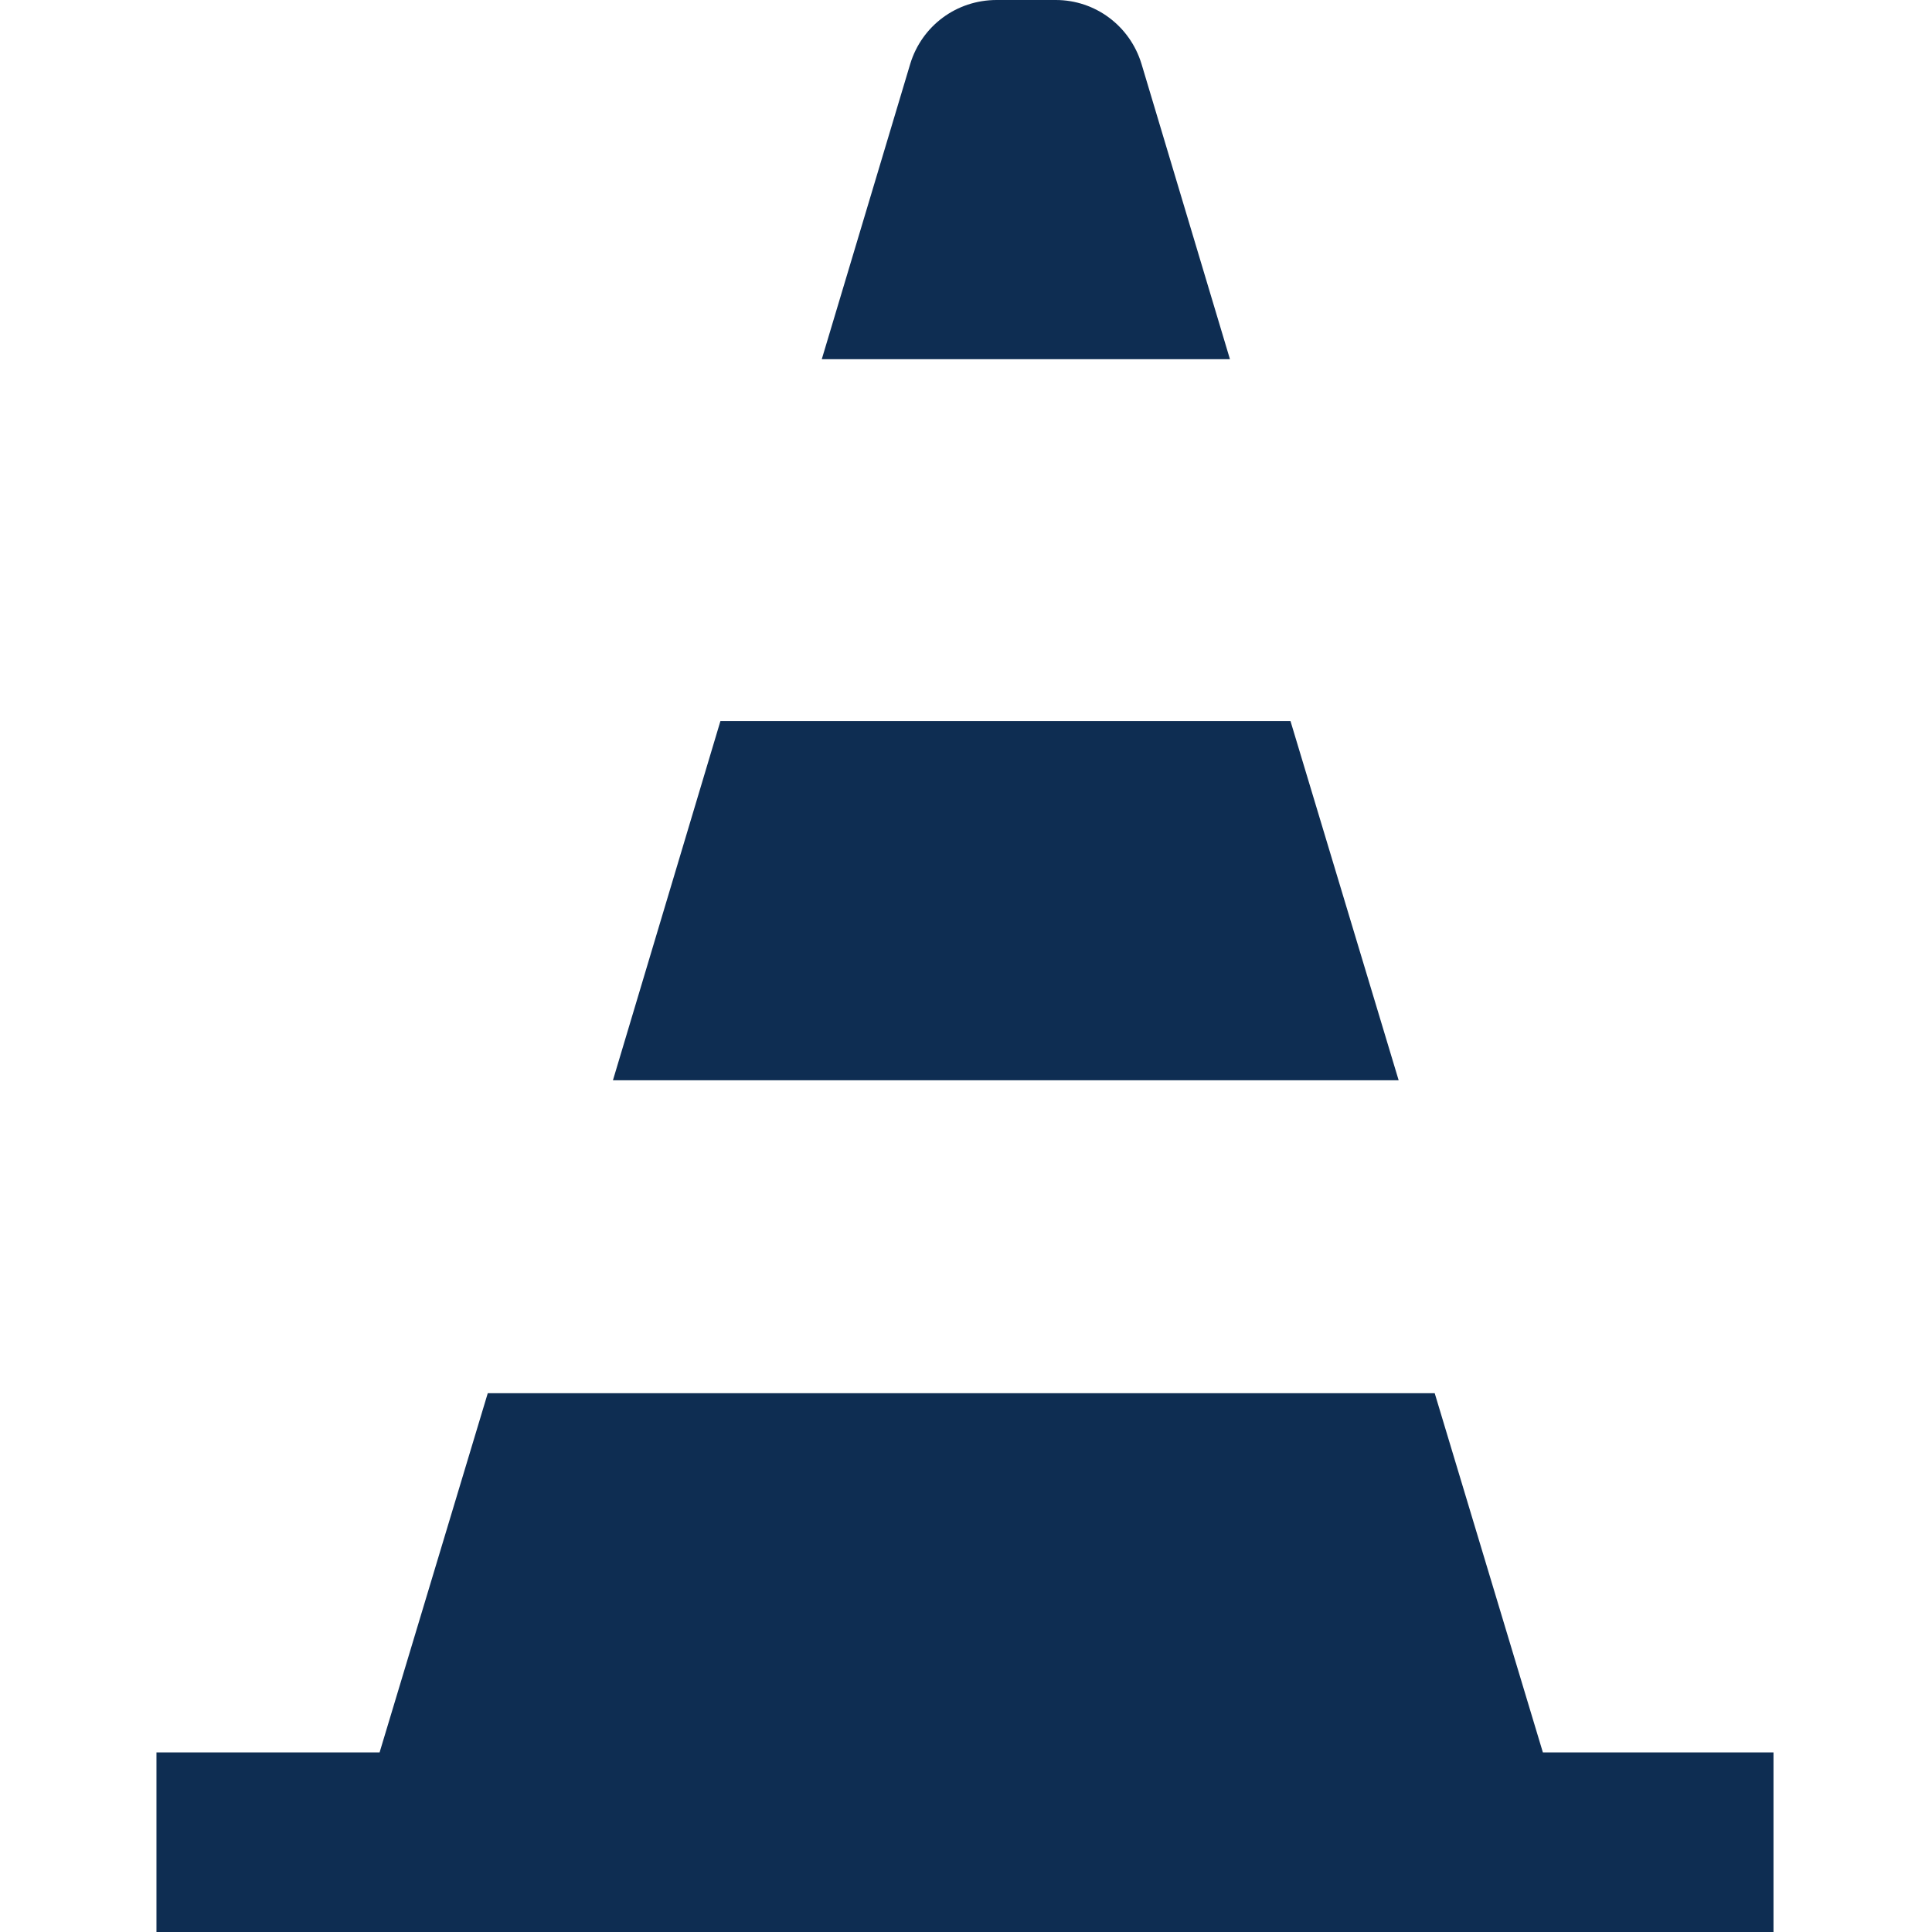
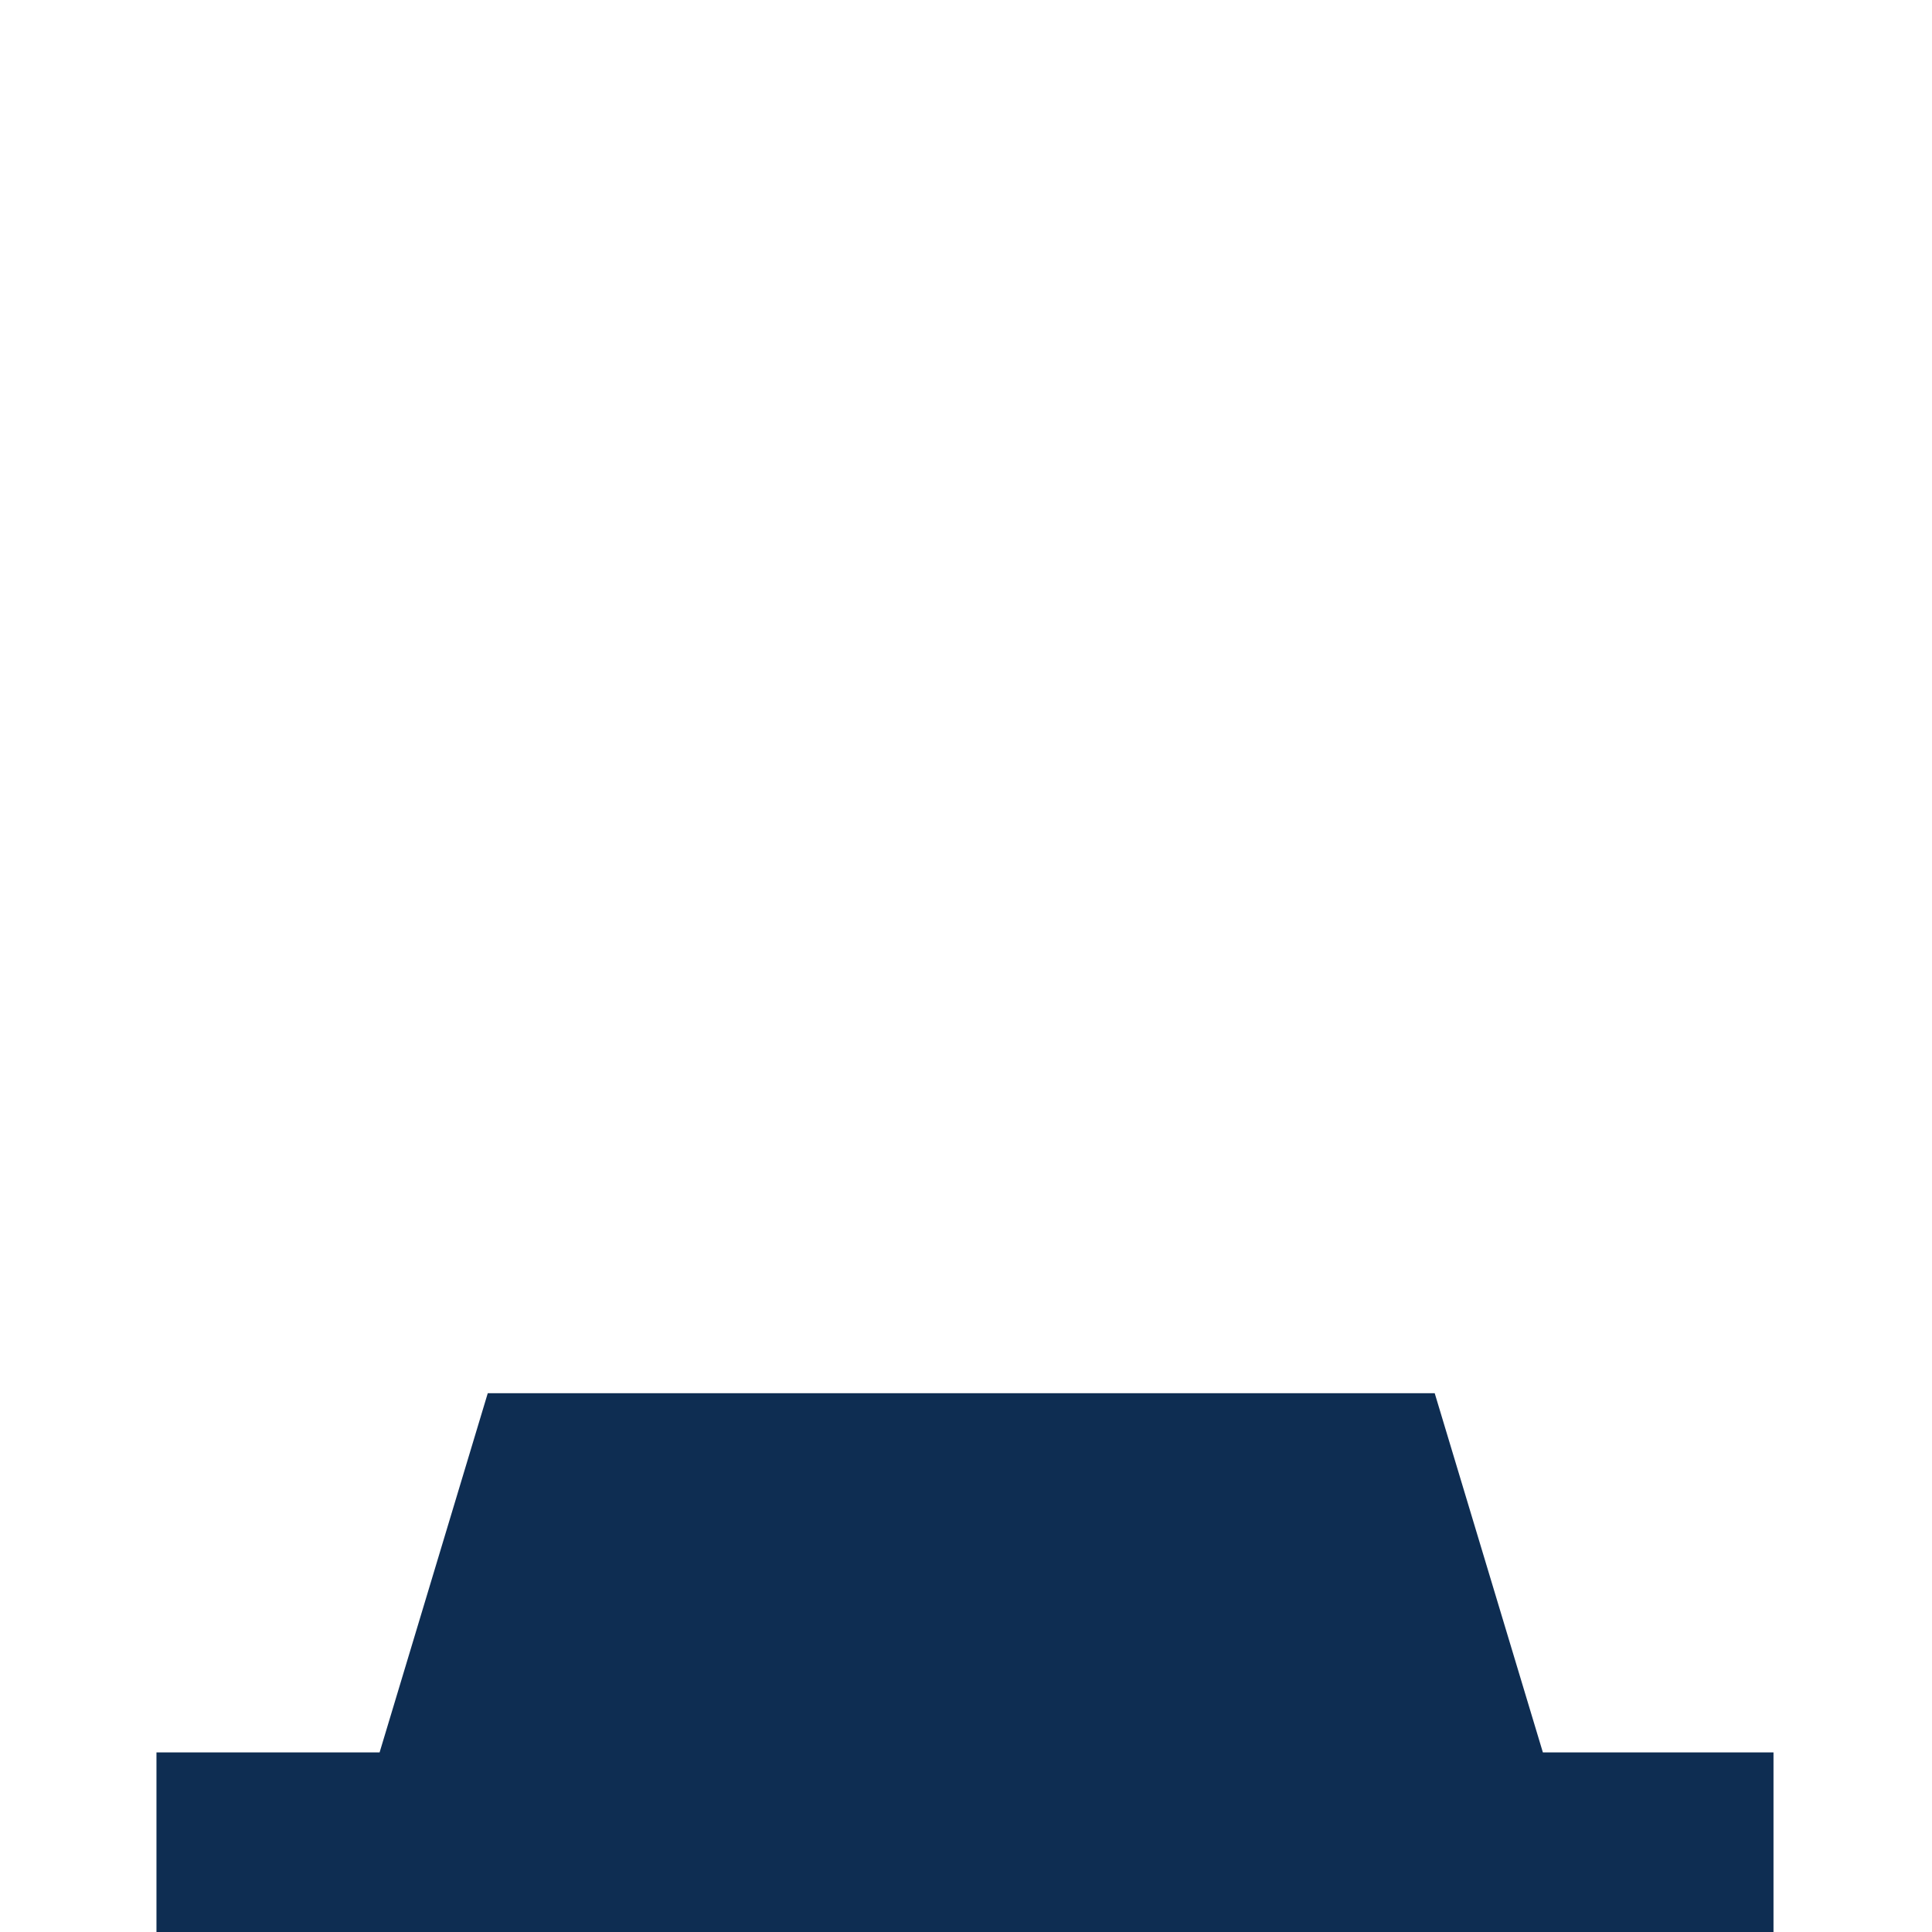
<svg xmlns="http://www.w3.org/2000/svg" version="1.2" viewBox="0 0 284 284" width="284" height="284">
  <title>europe-svg</title>
  <style>
		.s0 { fill: #0e2d52 } 
	</style>
  <g id="cone">
    <g id="Group_987">
      <g id="Group_986">
-         <path id="Path_24589" class="s0" d="m205.6 158.8h-115.5l15.8-52.8h83.8z" />
-       </g>
+         </g>
    </g>
    <g id="Group_989">
      <g id="Group_988">
-         <path id="Path_24590" class="s0" d="m180.8 52.8h-60l13-43.4c1.7-5.6 6.8-9.4 12.7-9.4h8.7c5.8 0 10.9 3.8 12.6 9.4z" />
-       </g>
+         </g>
    </g>
    <g id="Group_991">
      <g id="Group_990">
        <path id="Path_24591" class="s0" d="m260.7 257.6v26.4h-237.7v-26.4h32.8l15.9-52.8h139.2l15.9 52.8z" />
      </g>
    </g>
  </g>
</svg>